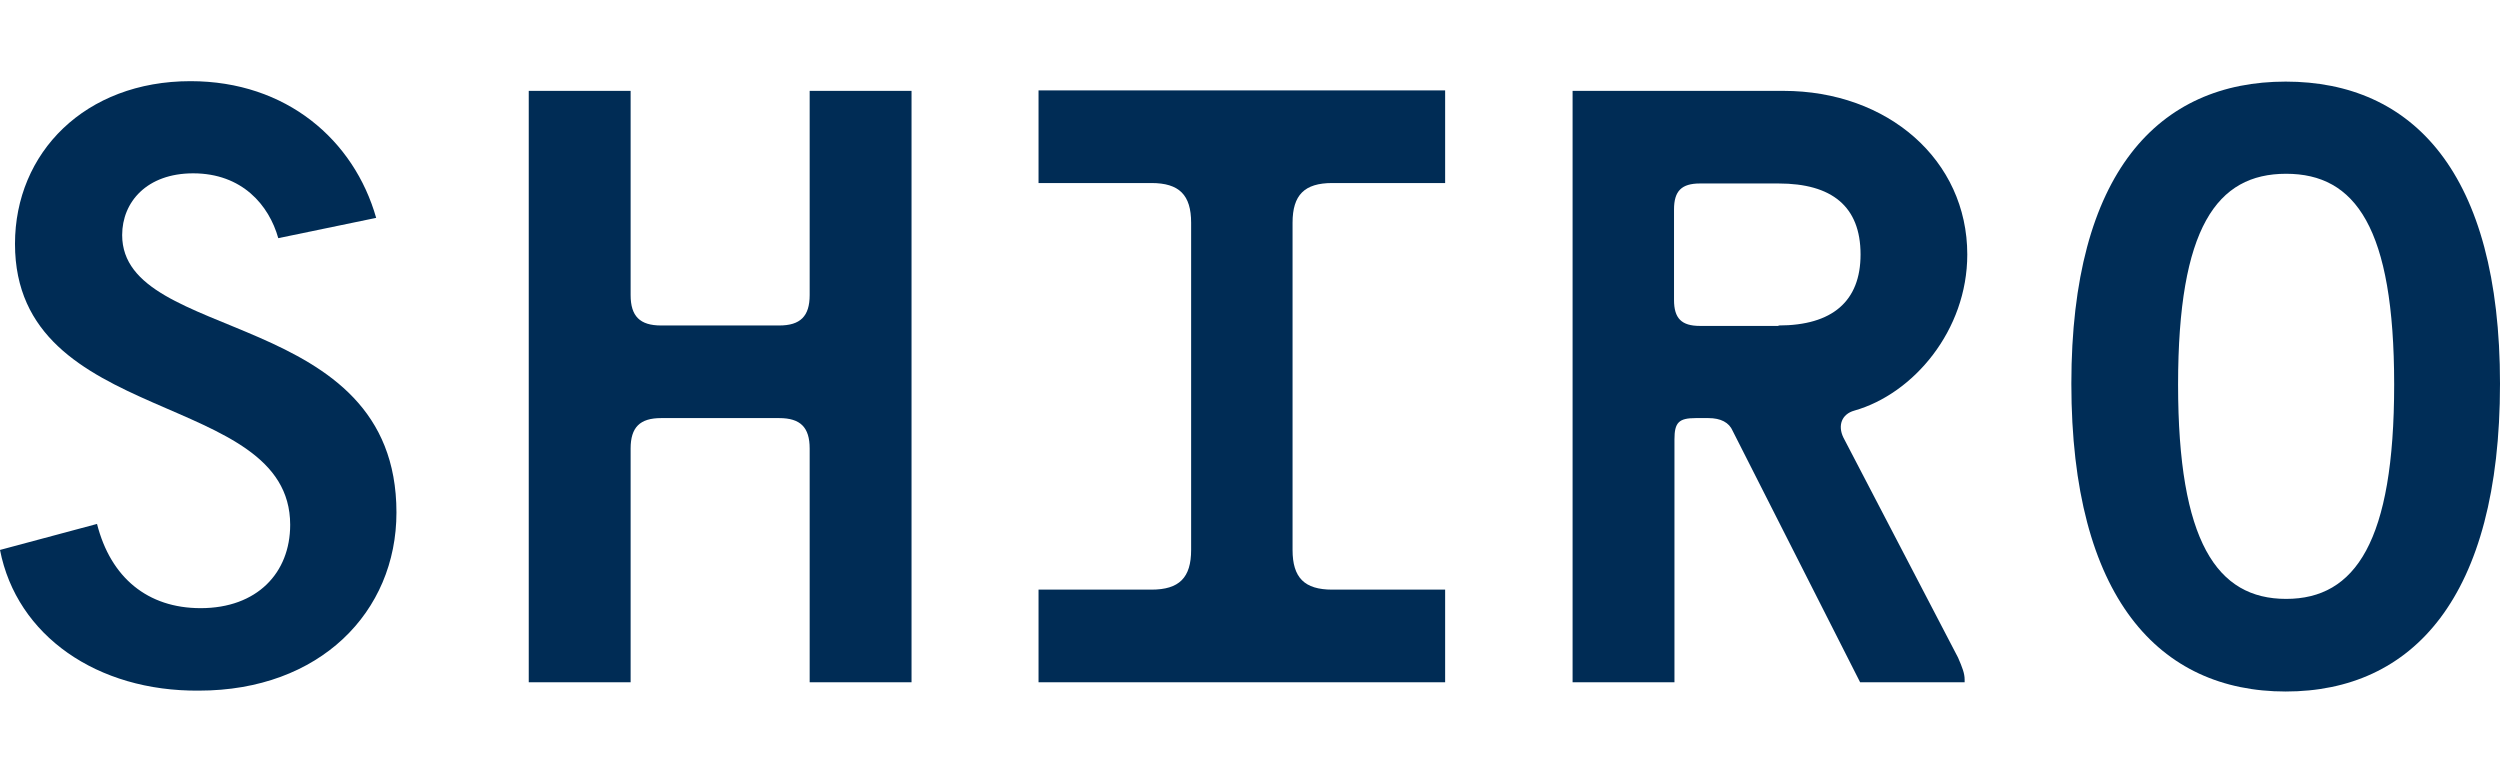
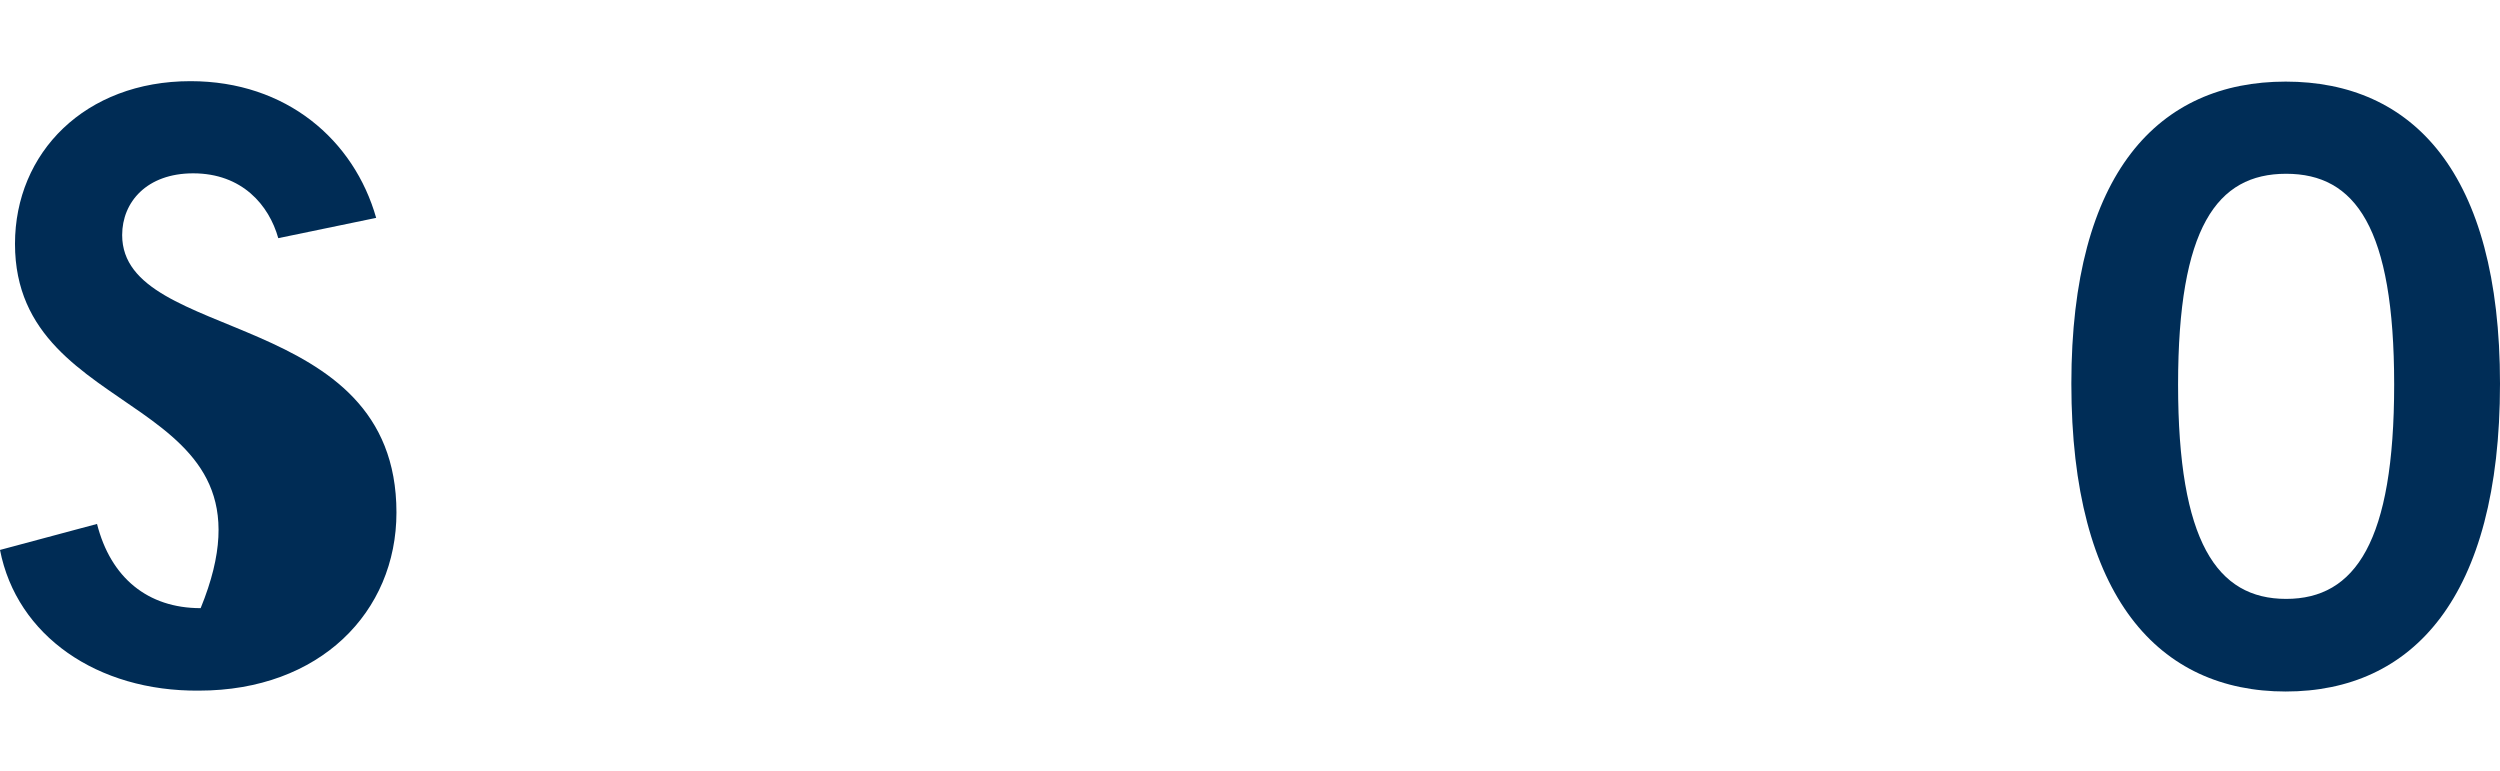
<svg xmlns="http://www.w3.org/2000/svg" width="308px" height="95px" viewBox="0 0 308 95" version="1.1">
  <title>Brand Logo</title>
  <g id="Brand-Config-" stroke="none" stroke-width="1" fill="none" fill-rule="evenodd">
    <g id="Shiro-Brand-Config" transform="translate(-80, -449)" fill-rule="nonzero">
      <g id="Logo" transform="translate(80, 264)">
        <g id="Brand-Logo" transform="translate(0, 185)">
          <g id="Shiro_Secondary_Blue_CMYK-Copy" transform="translate(0, 10)">
-             <path d="M0,57.753 L11.953,54.548 C13.637,61.176 18.201,64.925 24.72,64.925 C31.675,64.925 35.75,60.579 35.75,54.657 C35.75,37.923 1.847,42.704 1.847,20.048 C1.847,8.802 10.486,0 23.471,0 C35.315,0 43.627,7.28 46.344,16.842 L34.283,19.342 C33.142,15.267 29.827,11.355 23.797,11.355 C18.092,11.355 15.05,14.887 15.05,18.961 C15.05,32.381 48.843,27.817 48.843,53.135 C48.843,65.414 39.39,75.085 24.503,75.085 C12.007,75.194 2.065,68.348 0,57.753 Z" id="Path" fill="#002C55" />
-             <path d="M65.142,74.053 L65.142,1.195 L77.693,1.195 L77.693,26.35 C77.693,28.958 78.834,30.099 81.442,30.099 L96.002,30.099 C98.61,30.099 99.751,28.958 99.751,26.35 L99.751,1.195 L112.301,1.195 L112.301,74.053 L99.751,74.053 L99.751,45.257 C99.751,42.649 98.61,41.509 96.002,41.509 L81.442,41.509 C78.834,41.509 77.693,42.649 77.693,45.257 L77.693,74.053 L65.142,74.053 Z" id="Path" fill="#002C55" />
-             <path d="M127.948,74.053 L127.948,62.643 L141.857,62.643 C145.28,62.643 146.747,61.176 146.747,57.753 L146.747,17.44 C146.747,14.017 145.28,12.55 141.857,12.55 L127.948,12.55 L127.948,1.141 L178.041,1.141 L178.041,12.55 L164.133,12.55 C160.71,12.55 159.243,14.017 159.243,17.44 L159.243,57.753 C159.243,61.176 160.71,62.643 164.133,62.643 L178.041,62.643 L178.041,74.053 L127.948,74.053 Z" id="Path" fill="#002C55" />
-             <path d="M193.743,74.053 L193.743,1.195 L219.713,1.195 C232.589,1.195 242.369,9.725 242.369,21.352 C242.369,30.697 235.74,38.52 228.46,40.585 C226.884,41.02 226.395,42.432 227.102,43.899 L241.228,71.01 C241.771,72.26 242.043,72.966 242.043,73.727 L242.043,74.053 L229.166,74.053 L213.465,43.084 C213.03,42.052 211.998,41.509 210.477,41.509 L208.901,41.509 C206.836,41.509 206.293,42.052 206.293,44.116 L206.293,74.053 L193.743,74.053 L193.743,74.053 Z M219.115,30.099 C225.744,30.099 229.221,27.111 229.221,21.352 C229.221,15.43 225.689,12.605 219.115,12.605 L209.444,12.605 C207.162,12.605 206.239,13.528 206.239,15.81 L206.239,26.948 C206.239,29.23 207.162,30.153 209.444,30.153 L219.115,30.153 L219.115,30.099 Z" id="Shape" fill="#002C55" />
+             <path d="M0,57.753 L11.953,54.548 C13.637,61.176 18.201,64.925 24.72,64.925 C35.75,37.923 1.847,42.704 1.847,20.048 C1.847,8.802 10.486,0 23.471,0 C35.315,0 43.627,7.28 46.344,16.842 L34.283,19.342 C33.142,15.267 29.827,11.355 23.797,11.355 C18.092,11.355 15.05,14.887 15.05,18.961 C15.05,32.381 48.843,27.817 48.843,53.135 C48.843,65.414 39.39,75.085 24.503,75.085 C12.007,75.194 2.065,68.348 0,57.753 Z" id="Path" fill="#002C55" />
            <path d="M255.191,37.271 C255.191,11.192 266.002,0.054 281.595,0.054 C297.188,0.054 308,11.192 308,37.271 C308,63.675 297.188,75.194 281.595,75.194 C266.057,75.194 255.191,63.675 255.191,37.271 Z M294.961,37.379 C294.961,18.038 290.18,11.409 281.65,11.409 C273.12,11.409 268.339,18.038 268.339,37.379 C268.339,56.721 273.12,63.784 281.65,63.784 C290.18,63.784 294.961,56.721 294.961,37.379 Z" id="Shape" fill="#002D57" />
          </g>
        </g>
      </g>
    </g>
  </g>
</svg>